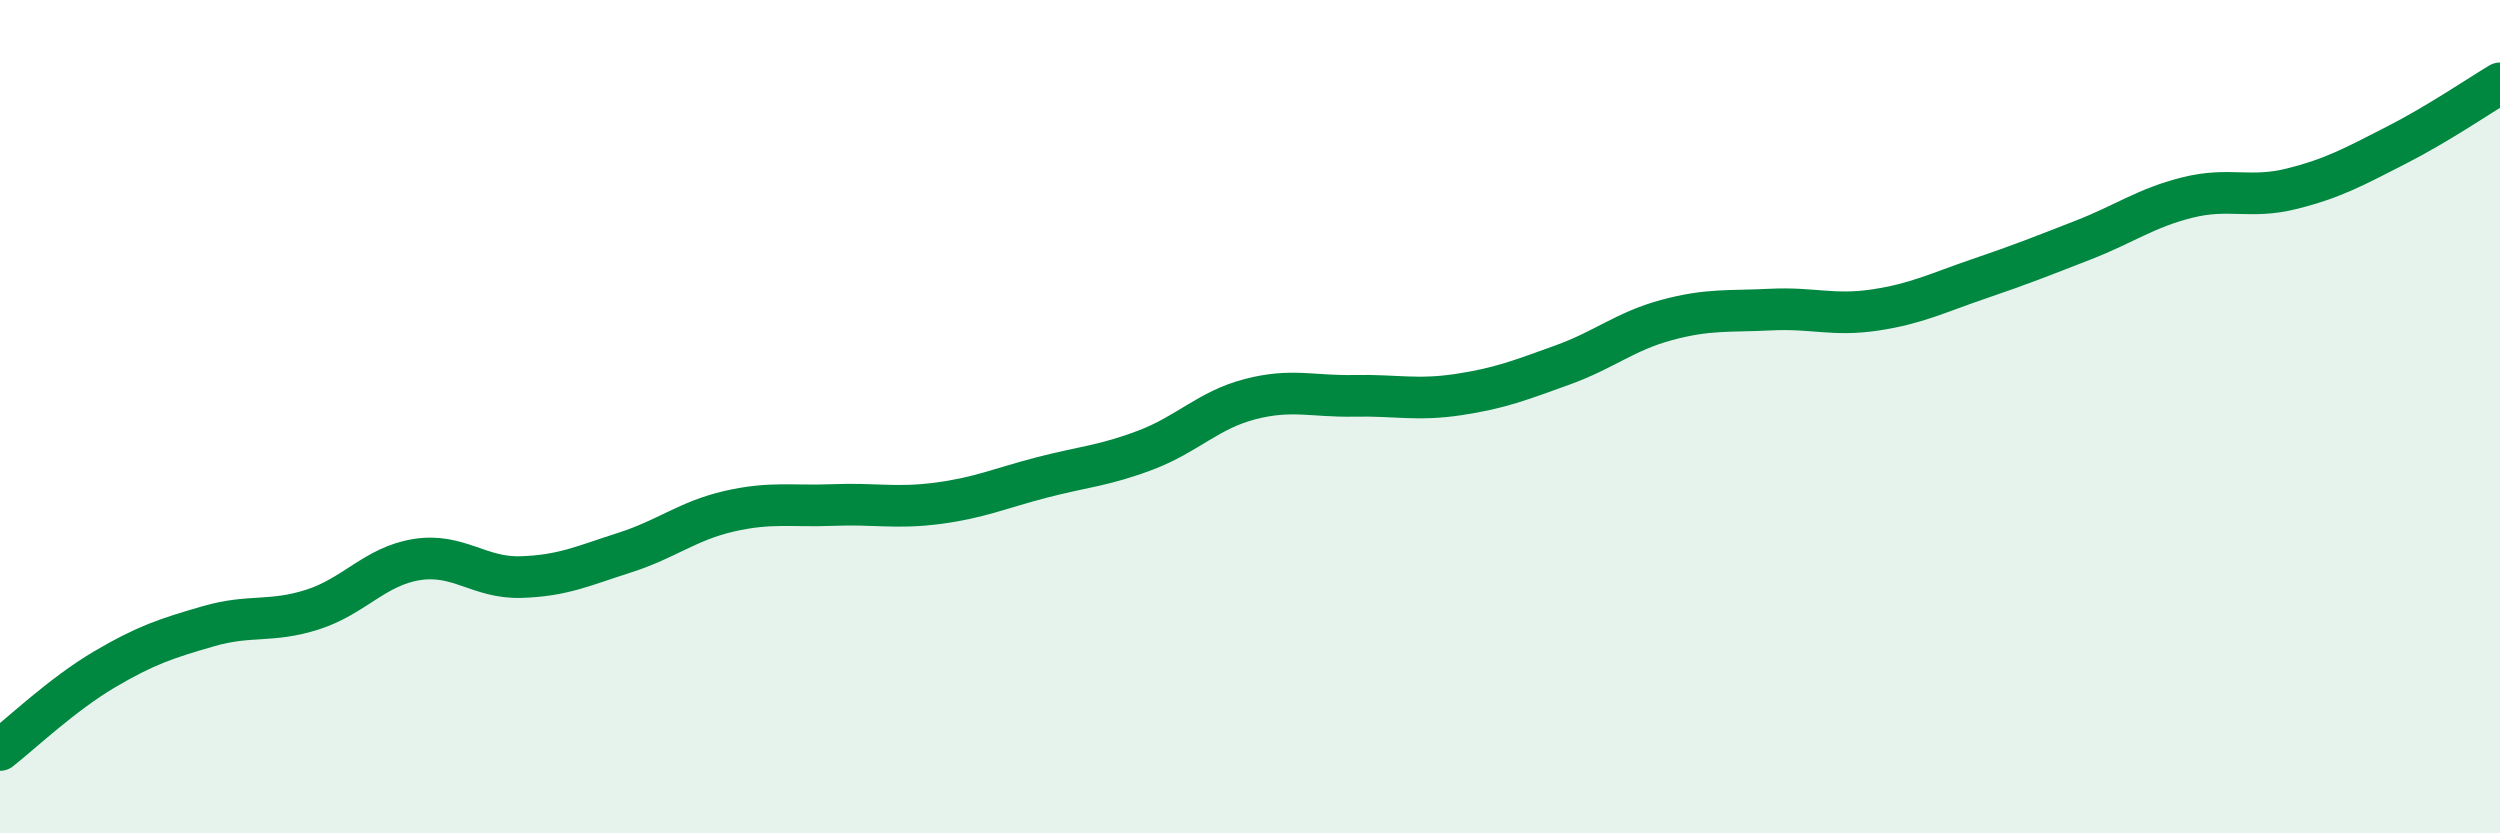
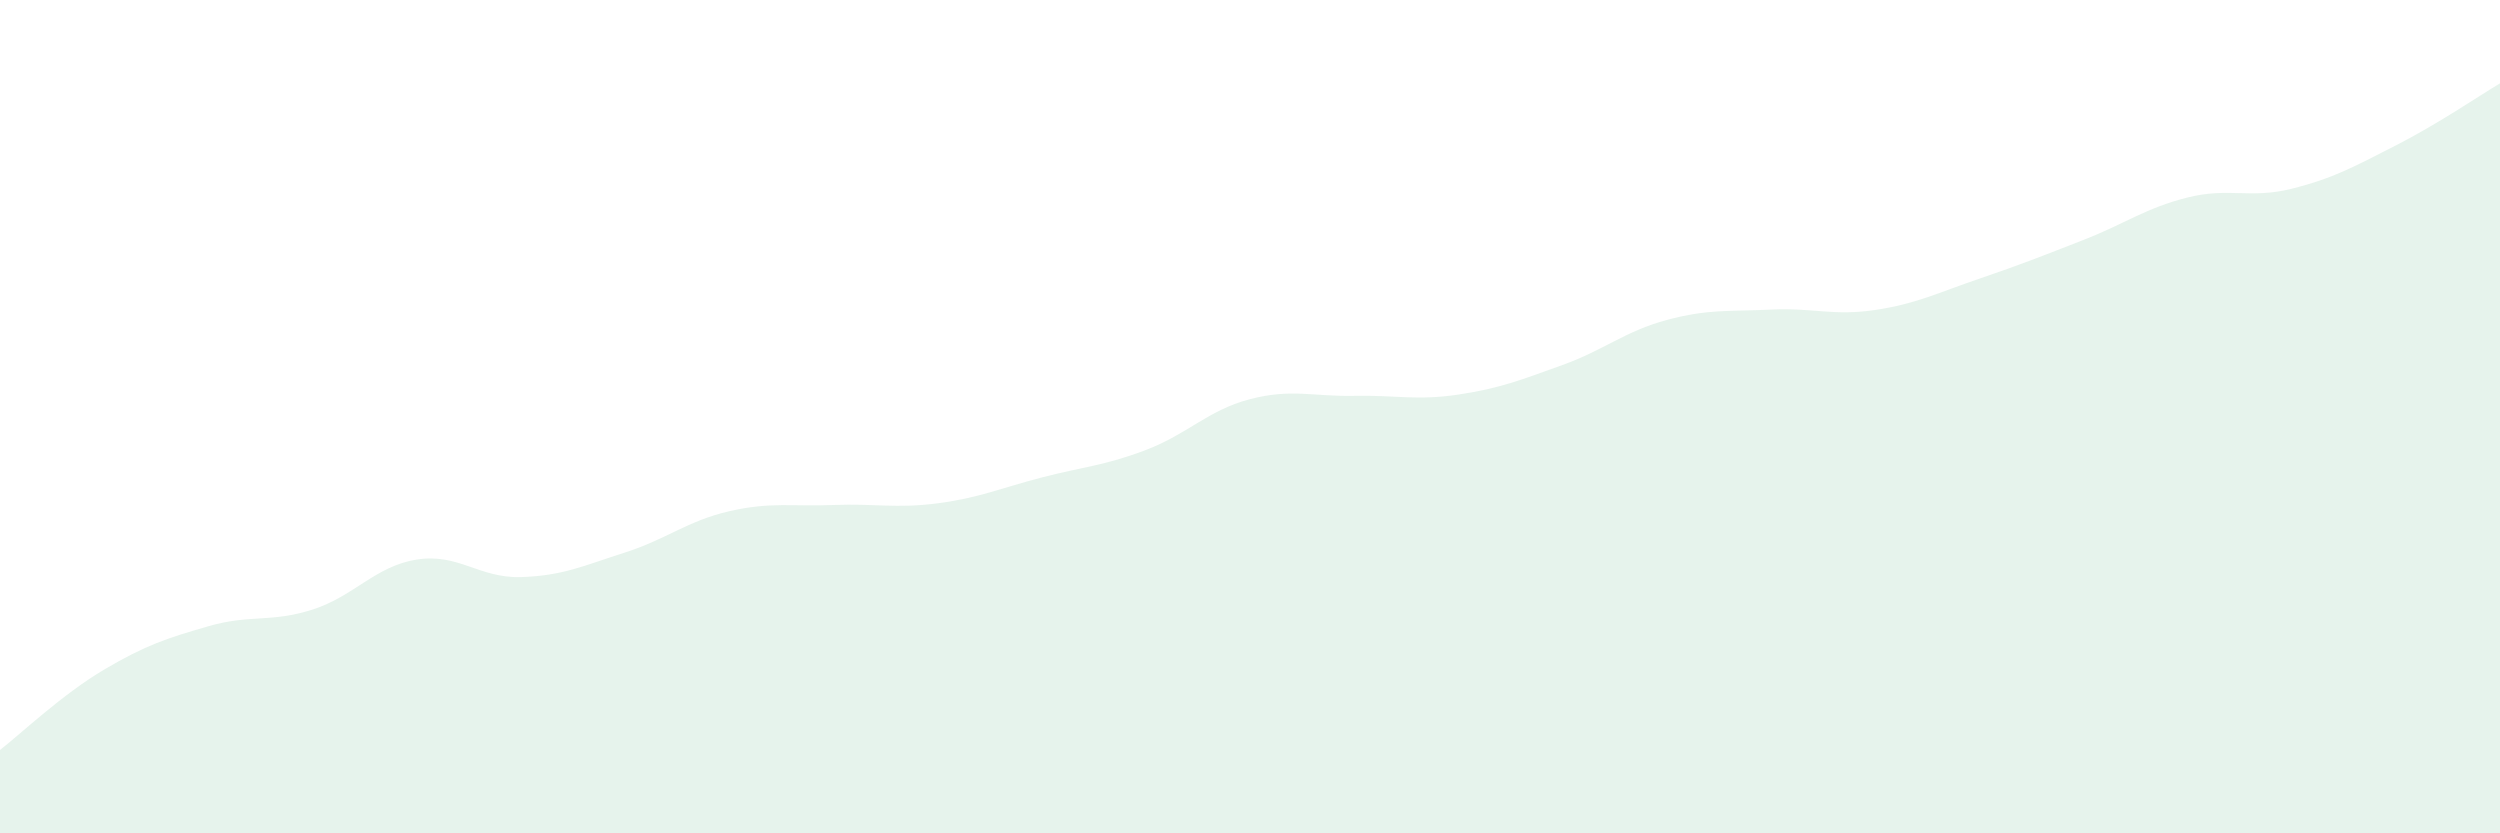
<svg xmlns="http://www.w3.org/2000/svg" width="60" height="20" viewBox="0 0 60 20">
  <path d="M 0,18 C 0.5,17.61 1.5,16.66 2.5,16.07 C 3.5,15.48 4,15.32 5,15.03 C 6,14.74 6.5,14.95 7.5,14.63 C 8.5,14.31 9,13.59 10,13.43 C 11,13.27 11.5,13.88 12.5,13.85 C 13.5,13.82 14,13.58 15,13.26 C 16,12.94 16.5,12.5 17.5,12.27 C 18.5,12.04 19,12.16 20,12.12 C 21,12.08 21.5,12.21 22.5,12.08 C 23.5,11.95 24,11.72 25,11.46 C 26,11.2 26.5,11.18 27.5,10.8 C 28.5,10.42 29,9.84 30,9.58 C 31,9.32 31.5,9.52 32.5,9.5 C 33.5,9.48 34,9.62 35,9.47 C 36,9.32 36.5,9.12 37.5,8.76 C 38.5,8.4 39,7.95 40,7.68 C 41,7.41 41.5,7.48 42.5,7.43 C 43.5,7.38 44,7.59 45,7.44 C 46,7.29 46.5,7.03 47.5,6.69 C 48.5,6.35 49,6.15 50,5.76 C 51,5.37 51.5,4.99 52.5,4.74 C 53.5,4.49 54,4.78 55,4.53 C 56,4.28 56.5,4 57.5,3.49 C 58.5,2.98 59.5,2.3 60,2L60 20L0 20Z" fill="#008740" opacity="0.1" stroke-linecap="round" stroke-linejoin="round" />
-   <path d="M 0,18 C 0.5,17.61 1.5,16.66 2.5,16.07 C 3.5,15.48 4,15.32 5,15.03 C 6,14.74 6.5,14.95 7.5,14.63 C 8.5,14.31 9,13.59 10,13.43 C 11,13.27 11.5,13.88 12.5,13.85 C 13.5,13.82 14,13.58 15,13.26 C 16,12.94 16.5,12.5 17.5,12.27 C 18.5,12.04 19,12.16 20,12.12 C 21,12.08 21.5,12.21 22.5,12.08 C 23.5,11.95 24,11.72 25,11.46 C 26,11.2 26.5,11.18 27.5,10.8 C 28.5,10.42 29,9.84 30,9.58 C 31,9.32 31.5,9.52 32.5,9.5 C 33.5,9.48 34,9.62 35,9.47 C 36,9.32 36.5,9.12 37.5,8.76 C 38.5,8.4 39,7.95 40,7.68 C 41,7.41 41.5,7.48 42.5,7.43 C 43.5,7.38 44,7.59 45,7.44 C 46,7.29 46.5,7.03 47.5,6.69 C 48.5,6.35 49,6.15 50,5.76 C 51,5.37 51.5,4.99 52.5,4.74 C 53.5,4.49 54,4.78 55,4.53 C 56,4.28 56.5,4 57.5,3.49 C 58.5,2.98 59.5,2.3 60,2" stroke="#008740" stroke-width="1" fill="none" stroke-linecap="round" stroke-linejoin="round" />
</svg>